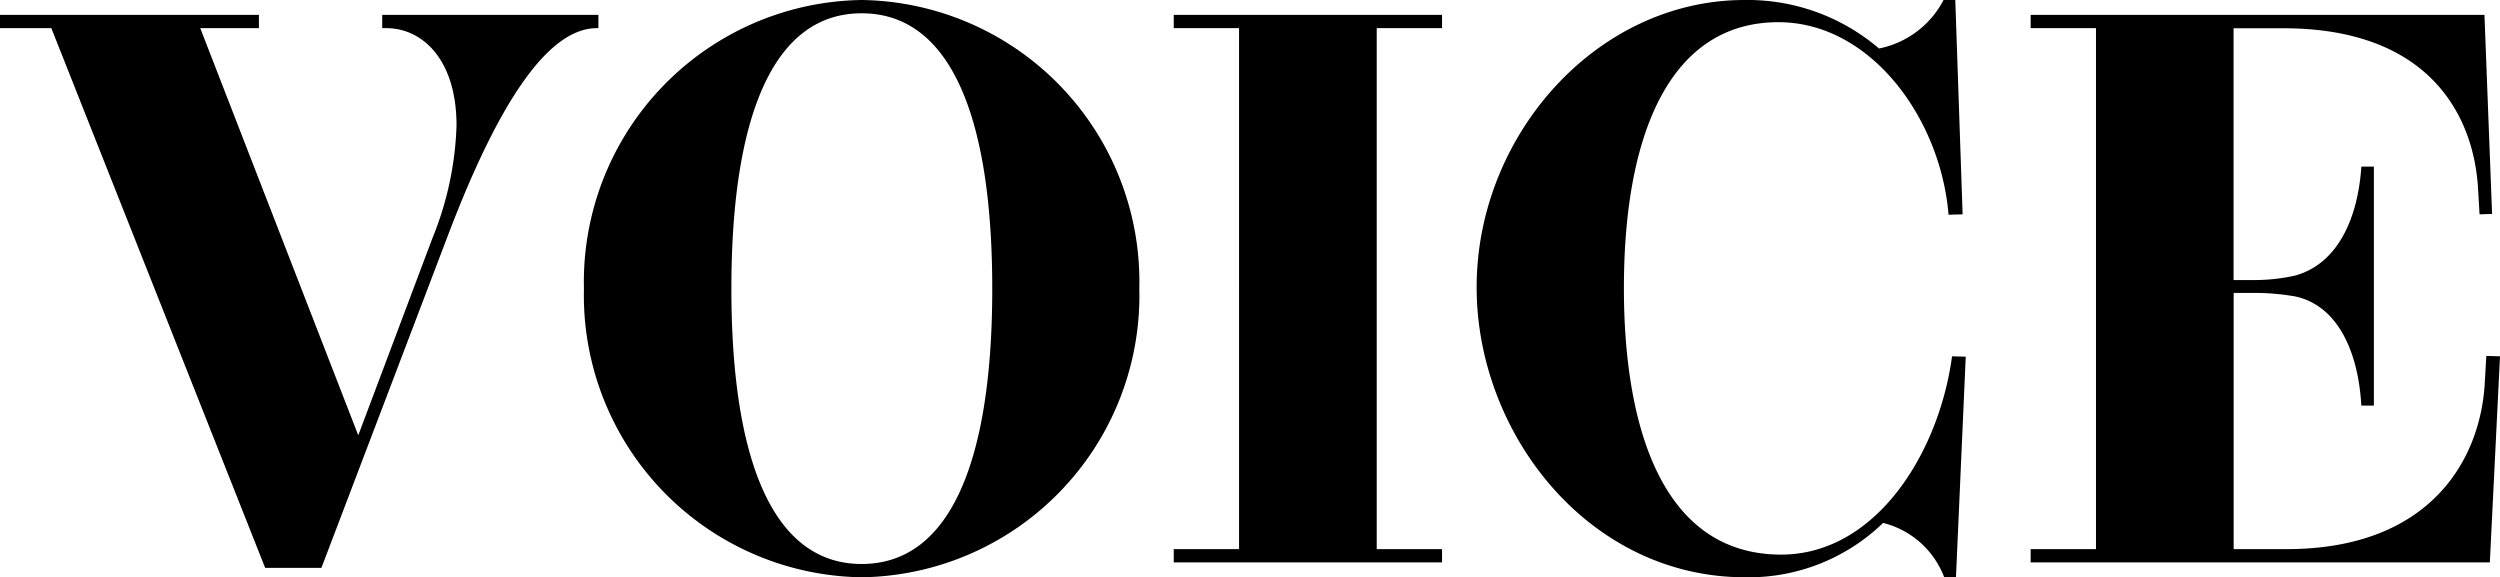
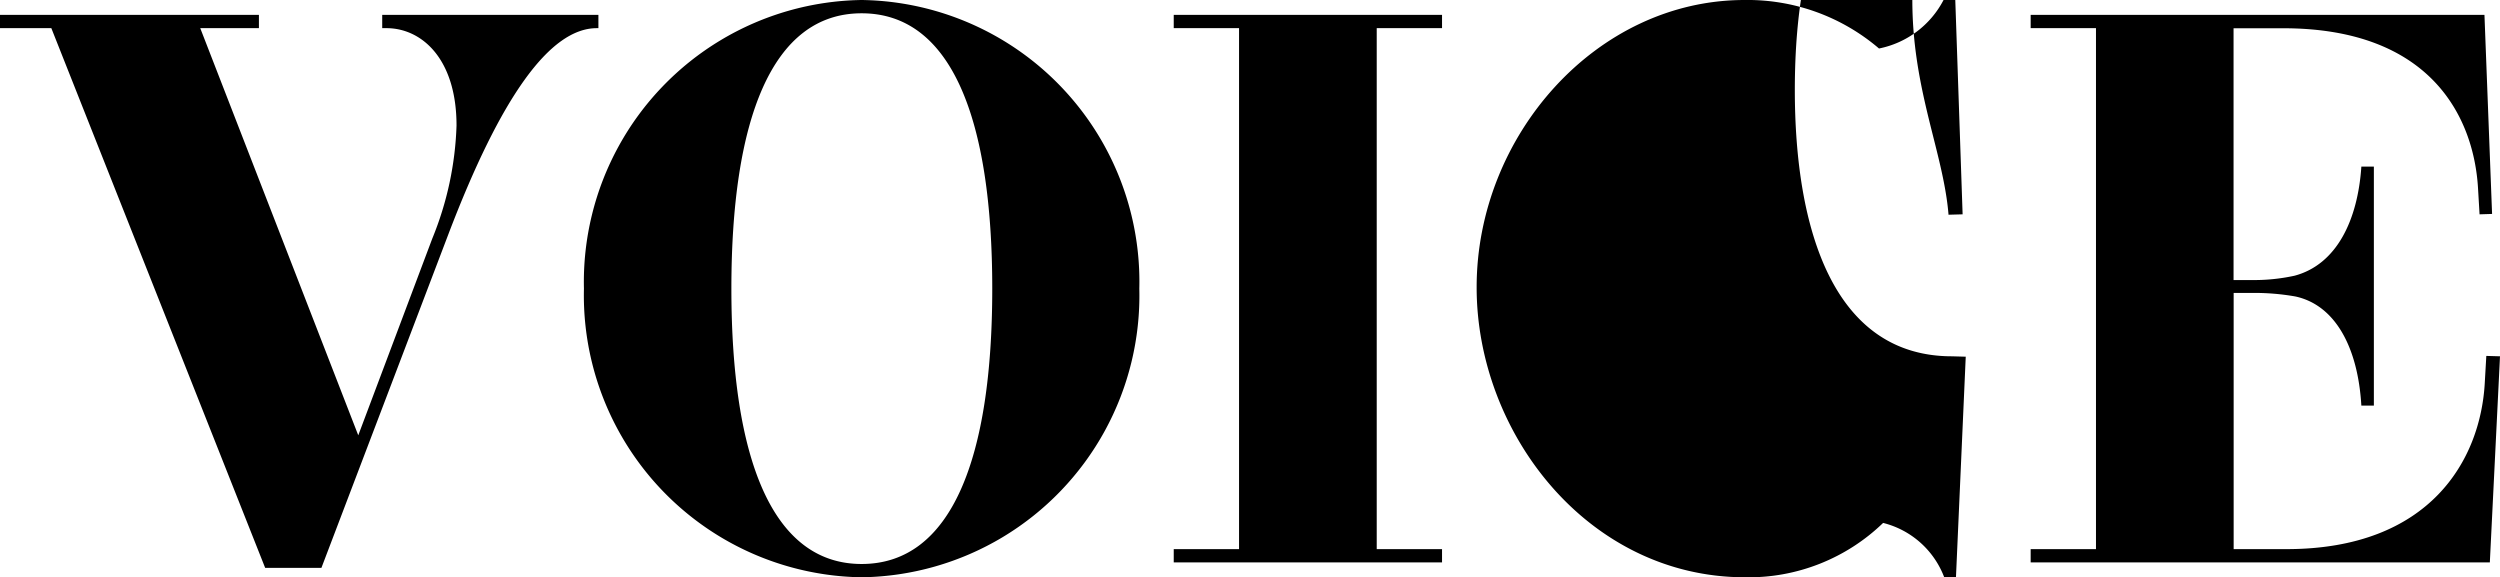
<svg xmlns="http://www.w3.org/2000/svg" width="102.272" height="23.616" viewBox="0 0 102.272 23.616">
-   <path id="VOICE" d="M-36.1-22.4v.544h.176c1.424,0,2.864,1.232,2.864,3.984a13.288,13.288,0,0,1-.992,4.624L-37.08-5.2l-6.464-16.656h2.4V-22.4H-51.736v.544h2.1L-40.888.224h2.3L-33.4-13.408c2.144-5.632,4.16-8.448,6.08-8.448h.064V-22.4Zm19.616-.608A11.535,11.535,0,0,0-27.848-11.2,11.535,11.535,0,0,0-16.488.608,11.525,11.525,0,0,0-5.128-11.2,11.525,11.525,0,0,0-16.488-23.008ZM-11.144-11.2c0,6.9-1.648,11.264-5.344,11.264-3.68,0-5.328-4.368-5.328-11.264s1.648-11.264,5.328-11.264C-12.792-22.464-11.144-18.1-11.144-11.2ZM4.584-21.856H7.256V-22.4H-3.72v.544h2.672V-.544H-3.72V0H7.256V-.544H4.584Zm23.392,7.632.576-.016-.3-8.768h-.48a3.817,3.817,0,0,1-2.64,1.984,8.27,8.27,0,0,0-5.5-1.984c-6.08,0-10.96,5.568-10.96,11.744C8.664-5.3,13.224.608,19.656.608A7.914,7.914,0,0,0,25.3-1.616,3.611,3.611,0,0,1,27.8.608h.48l.4-9.024-.56-.016C27.576-4.416,24.968-.32,21.128-.32c-4.864,0-6.432-5.216-6.432-10.9,0-6.464,1.968-10.88,6.32-10.88C24.792-22.1,27.656-18.16,27.976-14.224Zm22,5.776-.064,1.12C49.736-4.224,47.7-.544,41.8-.544H39.64v-10.48h.7a9.678,9.678,0,0,1,1.824.144c1.632.352,2.56,2.08,2.7,4.464h.512v-9.776h-.512c-.144,2.16-.992,4-2.736,4.464a7.817,7.817,0,0,1-1.792.176h-.7v-10.3h2.032c6.032,0,7.792,3.632,7.968,6.528L49.7-14.24l.512-.016L49.9-22.4H31.336v.544h2.672V-.544H31.336V0H50.12l.416-8.432Z" transform="translate(51.736 23.008)" />
+   <path id="VOICE" d="M-36.1-22.4v.544h.176c1.424,0,2.864,1.232,2.864,3.984a13.288,13.288,0,0,1-.992,4.624L-37.08-5.2l-6.464-16.656h2.4V-22.4H-51.736v.544h2.1L-40.888.224h2.3L-33.4-13.408c2.144-5.632,4.16-8.448,6.08-8.448h.064V-22.4Zm19.616-.608A11.535,11.535,0,0,0-27.848-11.2,11.535,11.535,0,0,0-16.488.608,11.525,11.525,0,0,0-5.128-11.2,11.525,11.525,0,0,0-16.488-23.008ZM-11.144-11.2c0,6.9-1.648,11.264-5.344,11.264-3.68,0-5.328-4.368-5.328-11.264s1.648-11.264,5.328-11.264C-12.792-22.464-11.144-18.1-11.144-11.2ZM4.584-21.856H7.256V-22.4H-3.72v.544h2.672V-.544H-3.72V0H7.256V-.544H4.584Zm23.392,7.632.576-.016-.3-8.768h-.48a3.817,3.817,0,0,1-2.64,1.984,8.27,8.27,0,0,0-5.5-1.984c-6.08,0-10.96,5.568-10.96,11.744C8.664-5.3,13.224.608,19.656.608A7.914,7.914,0,0,0,25.3-1.616,3.611,3.611,0,0,1,27.8.608h.48l.4-9.024-.56-.016c-4.864,0-6.432-5.216-6.432-10.9,0-6.464,1.968-10.88,6.32-10.88C24.792-22.1,27.656-18.16,27.976-14.224Zm22,5.776-.064,1.12C49.736-4.224,47.7-.544,41.8-.544H39.64v-10.48h.7a9.678,9.678,0,0,1,1.824.144c1.632.352,2.56,2.08,2.7,4.464h.512v-9.776h-.512c-.144,2.16-.992,4-2.736,4.464a7.817,7.817,0,0,1-1.792.176h-.7v-10.3h2.032c6.032,0,7.792,3.632,7.968,6.528L49.7-14.24l.512-.016L49.9-22.4H31.336v.544h2.672V-.544H31.336V0H50.12l.416-8.432Z" transform="translate(51.736 23.008)" />
</svg>